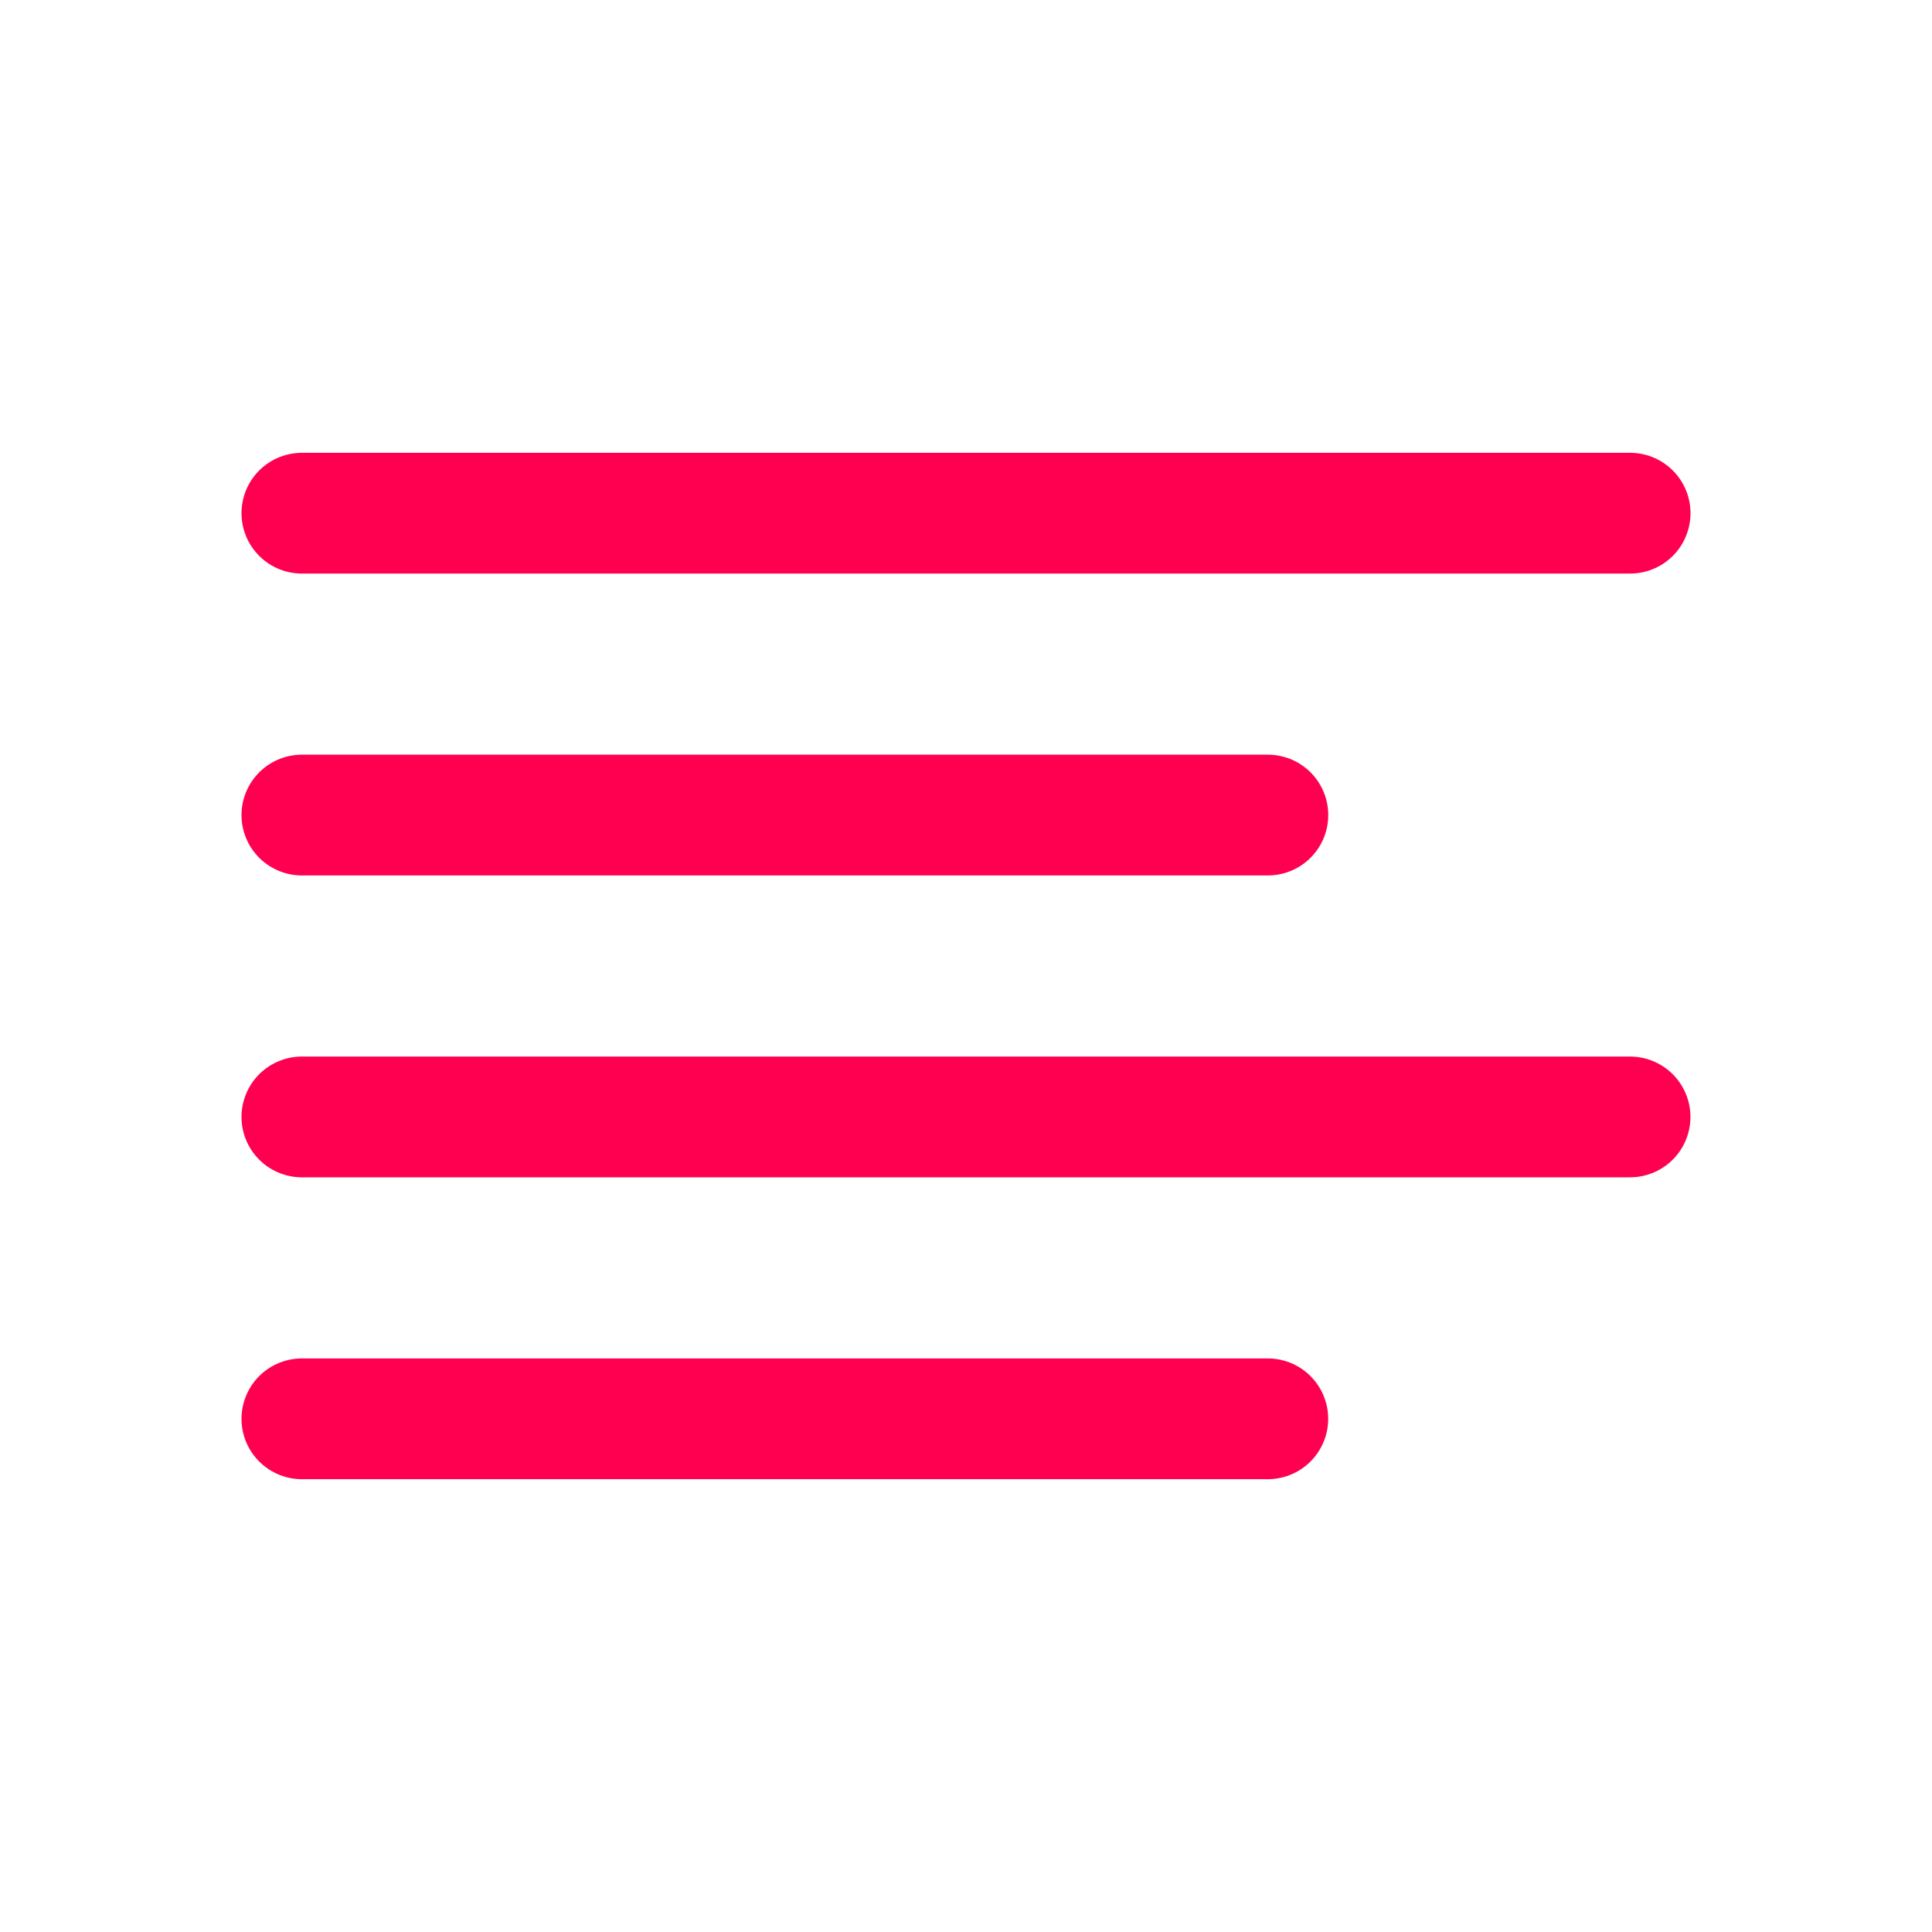
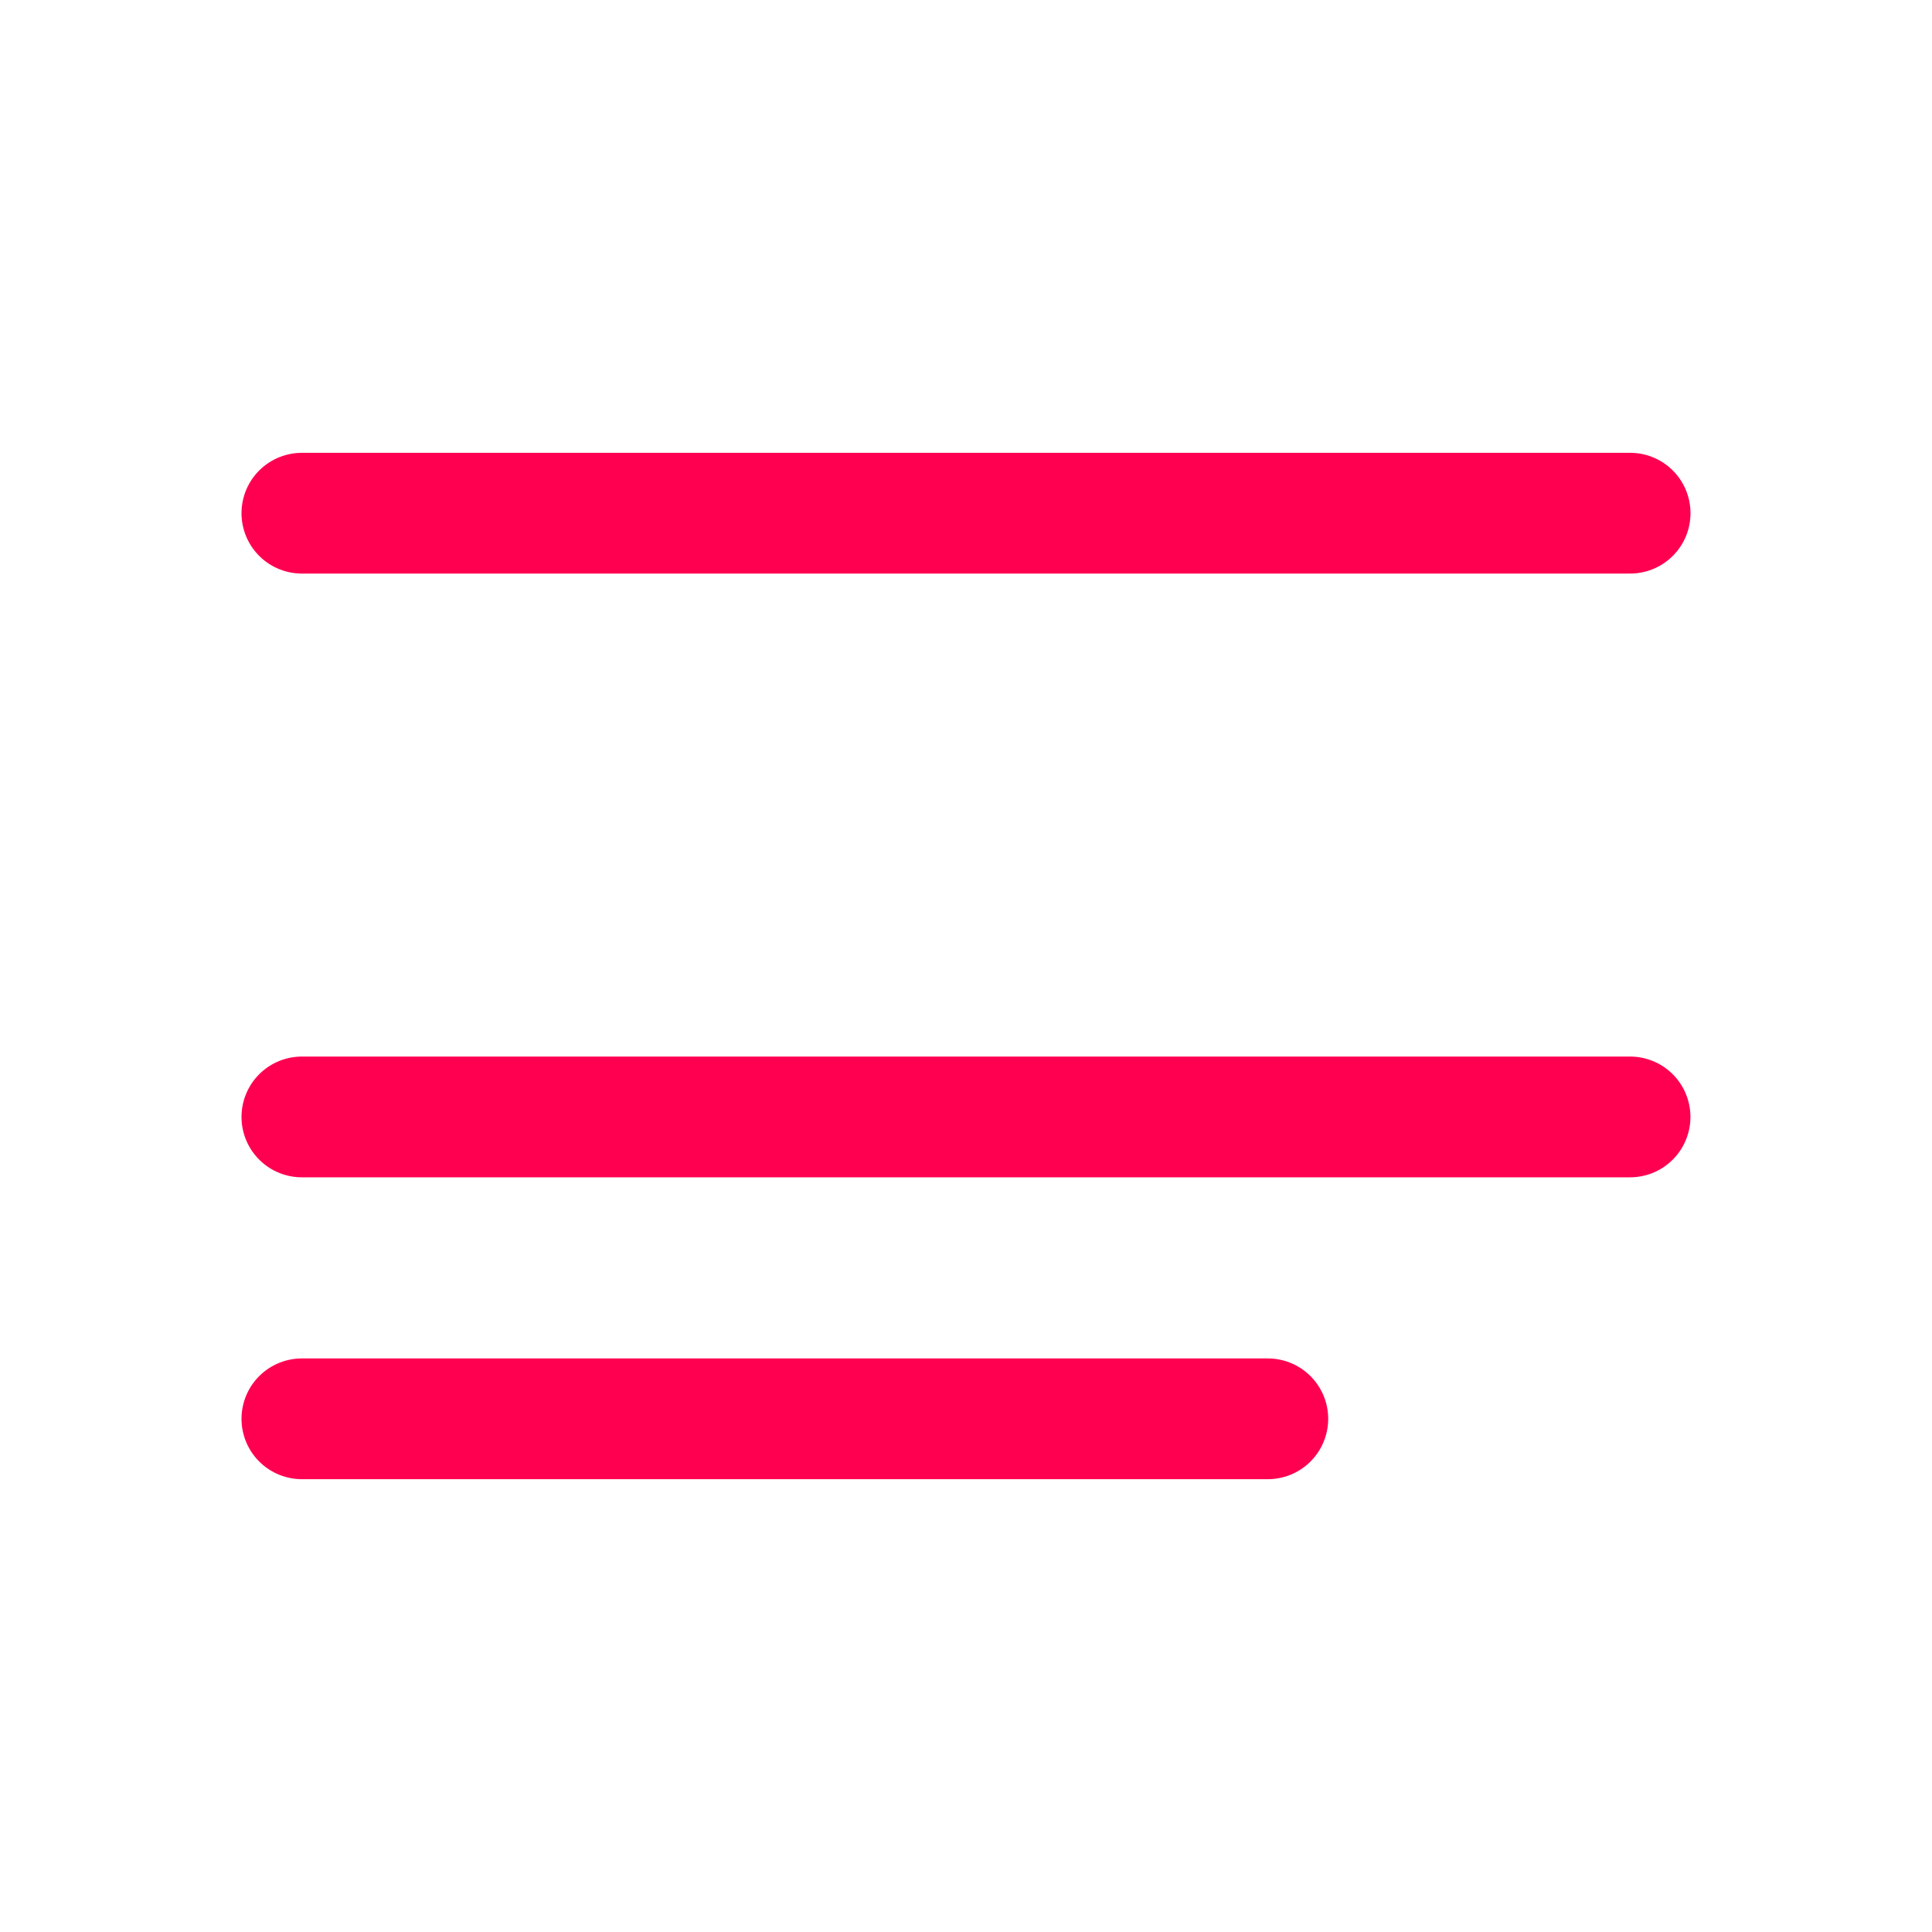
<svg xmlns="http://www.w3.org/2000/svg" width="32" height="32" viewBox="0 0 32 32" fill="none">
  <path d="M5 8.5H27" stroke="#FF0051" stroke-width="2" stroke-linecap="round" stroke-linejoin="round" />
-   <path d="M5 13.5H21" stroke="#FF0051" stroke-width="2" stroke-linecap="round" stroke-linejoin="round" />
  <path d="M5 18.5H26.999" stroke="#FF0051" stroke-width="2" stroke-linecap="round" stroke-linejoin="round" />
  <path d="M5 23.5H20.999" stroke="#FF0051" stroke-width="2" stroke-linecap="round" stroke-linejoin="round" />
</svg>